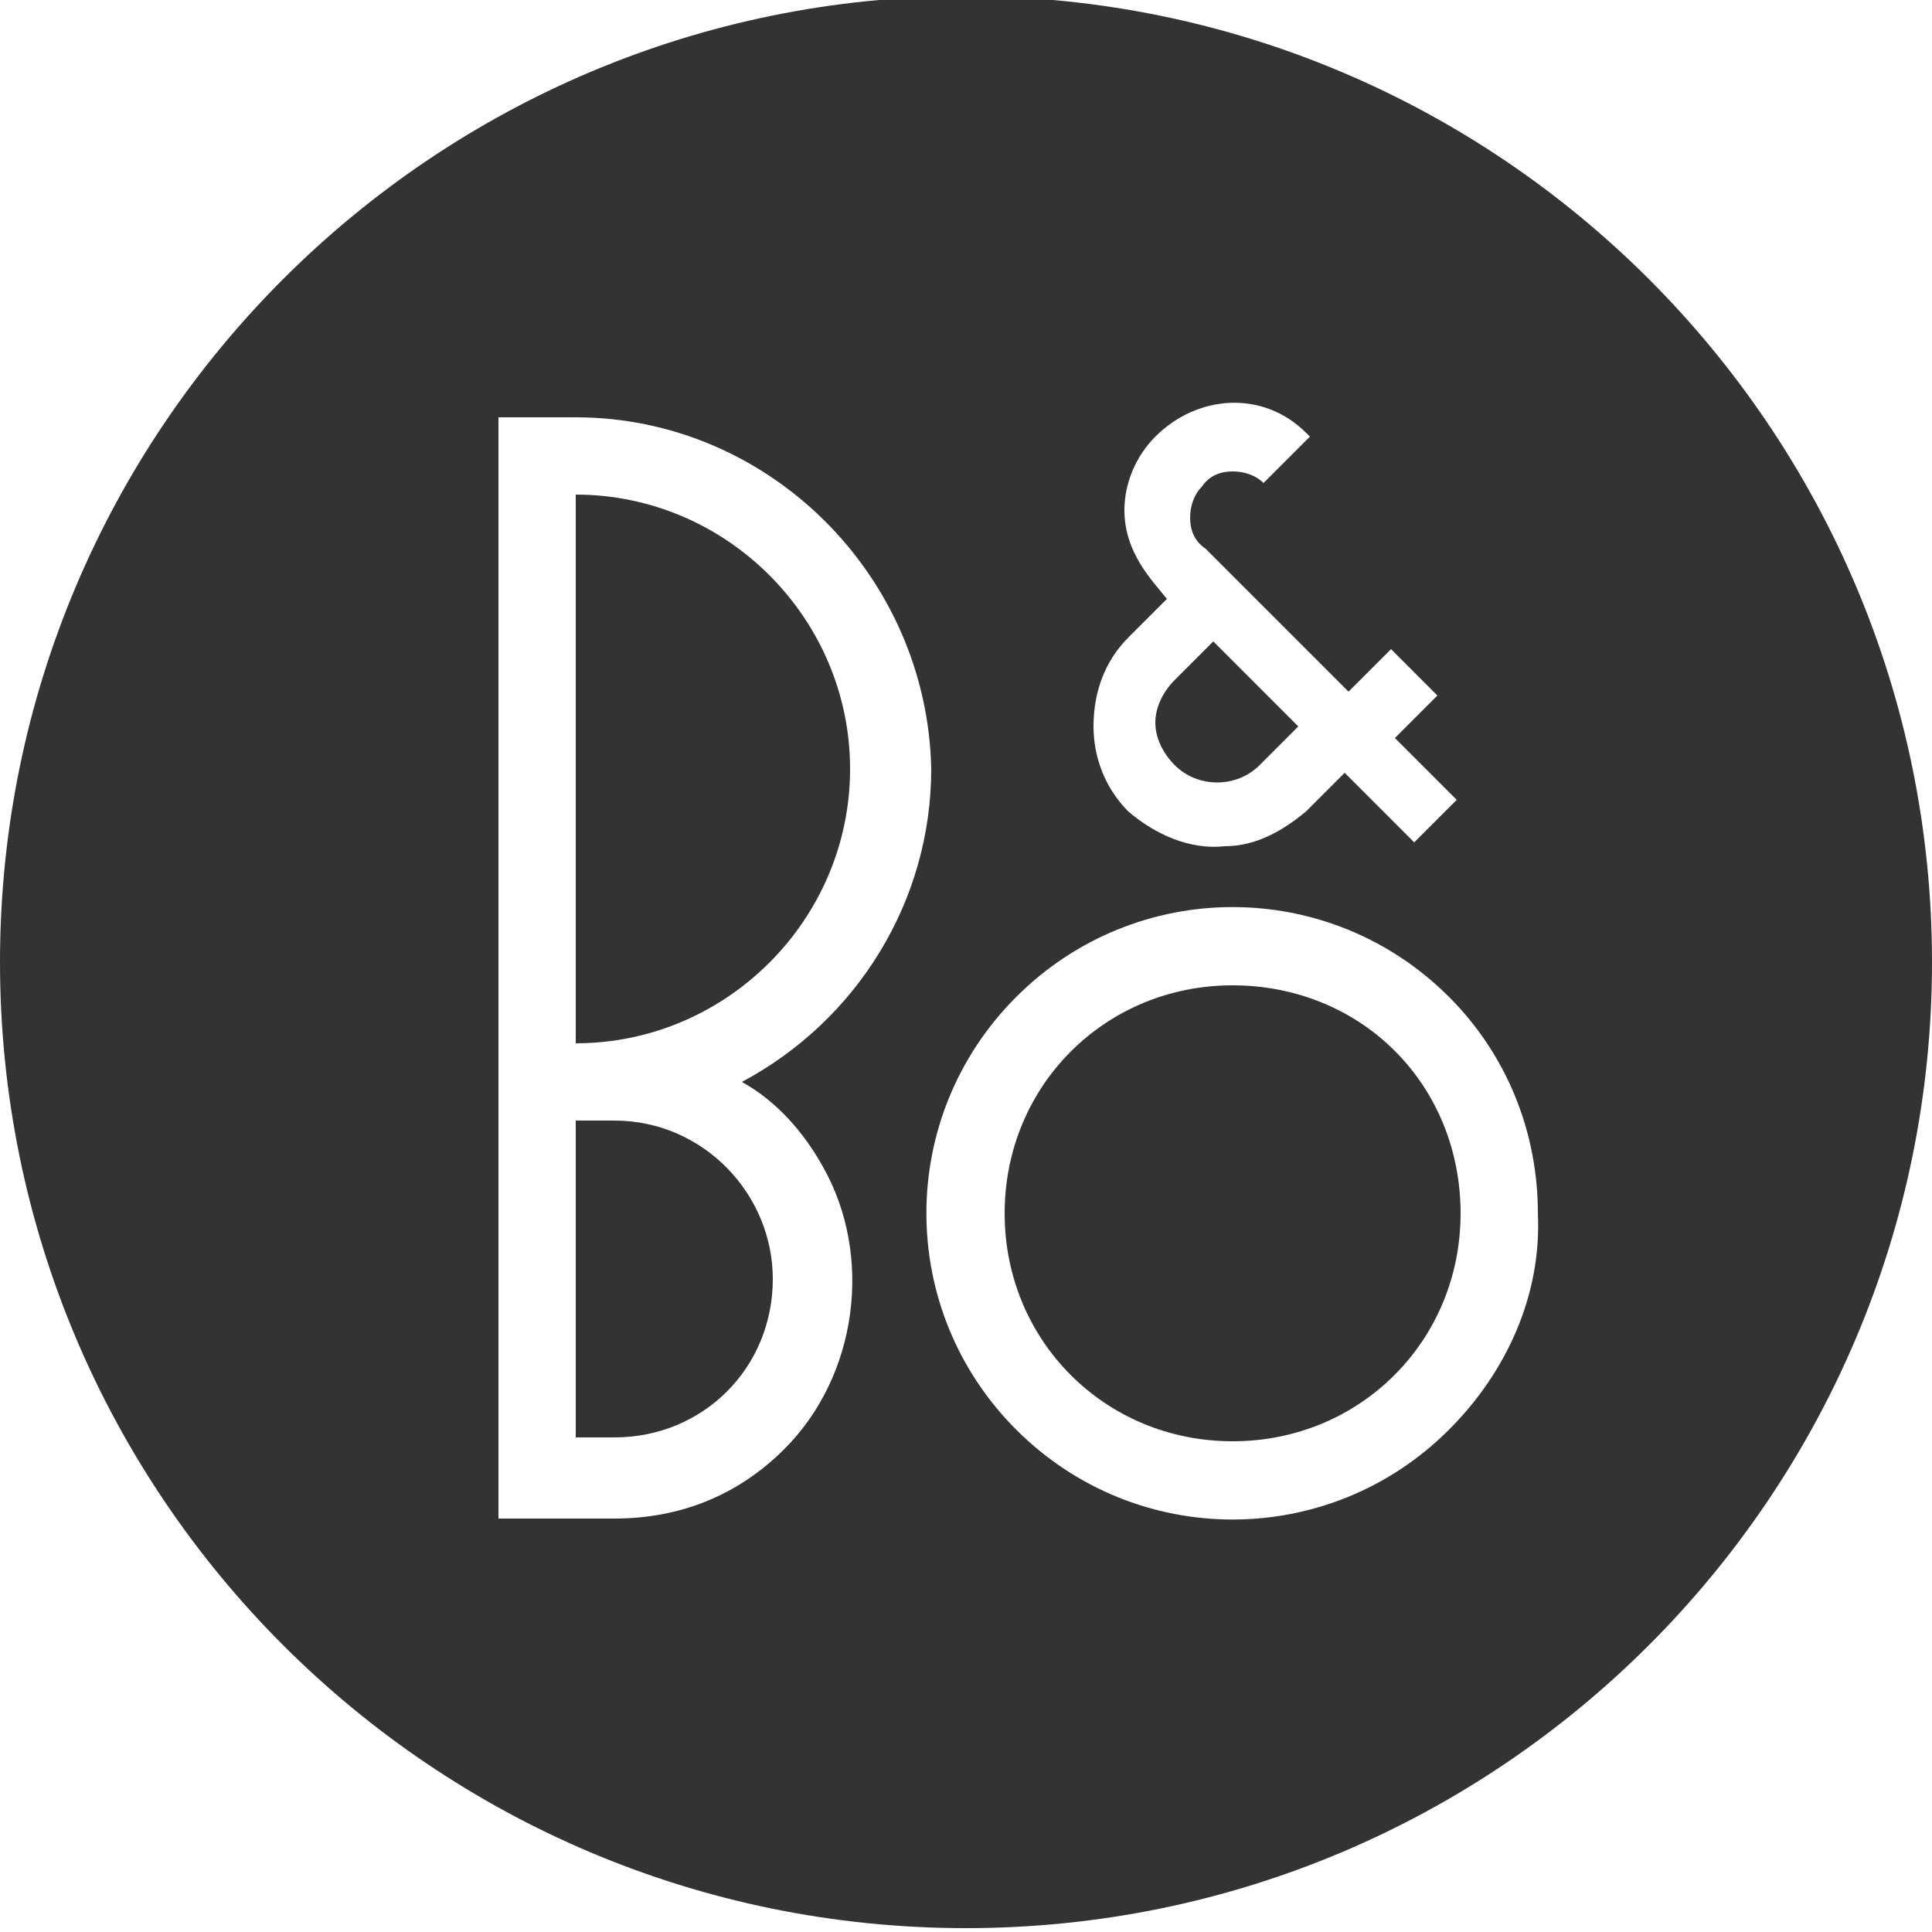
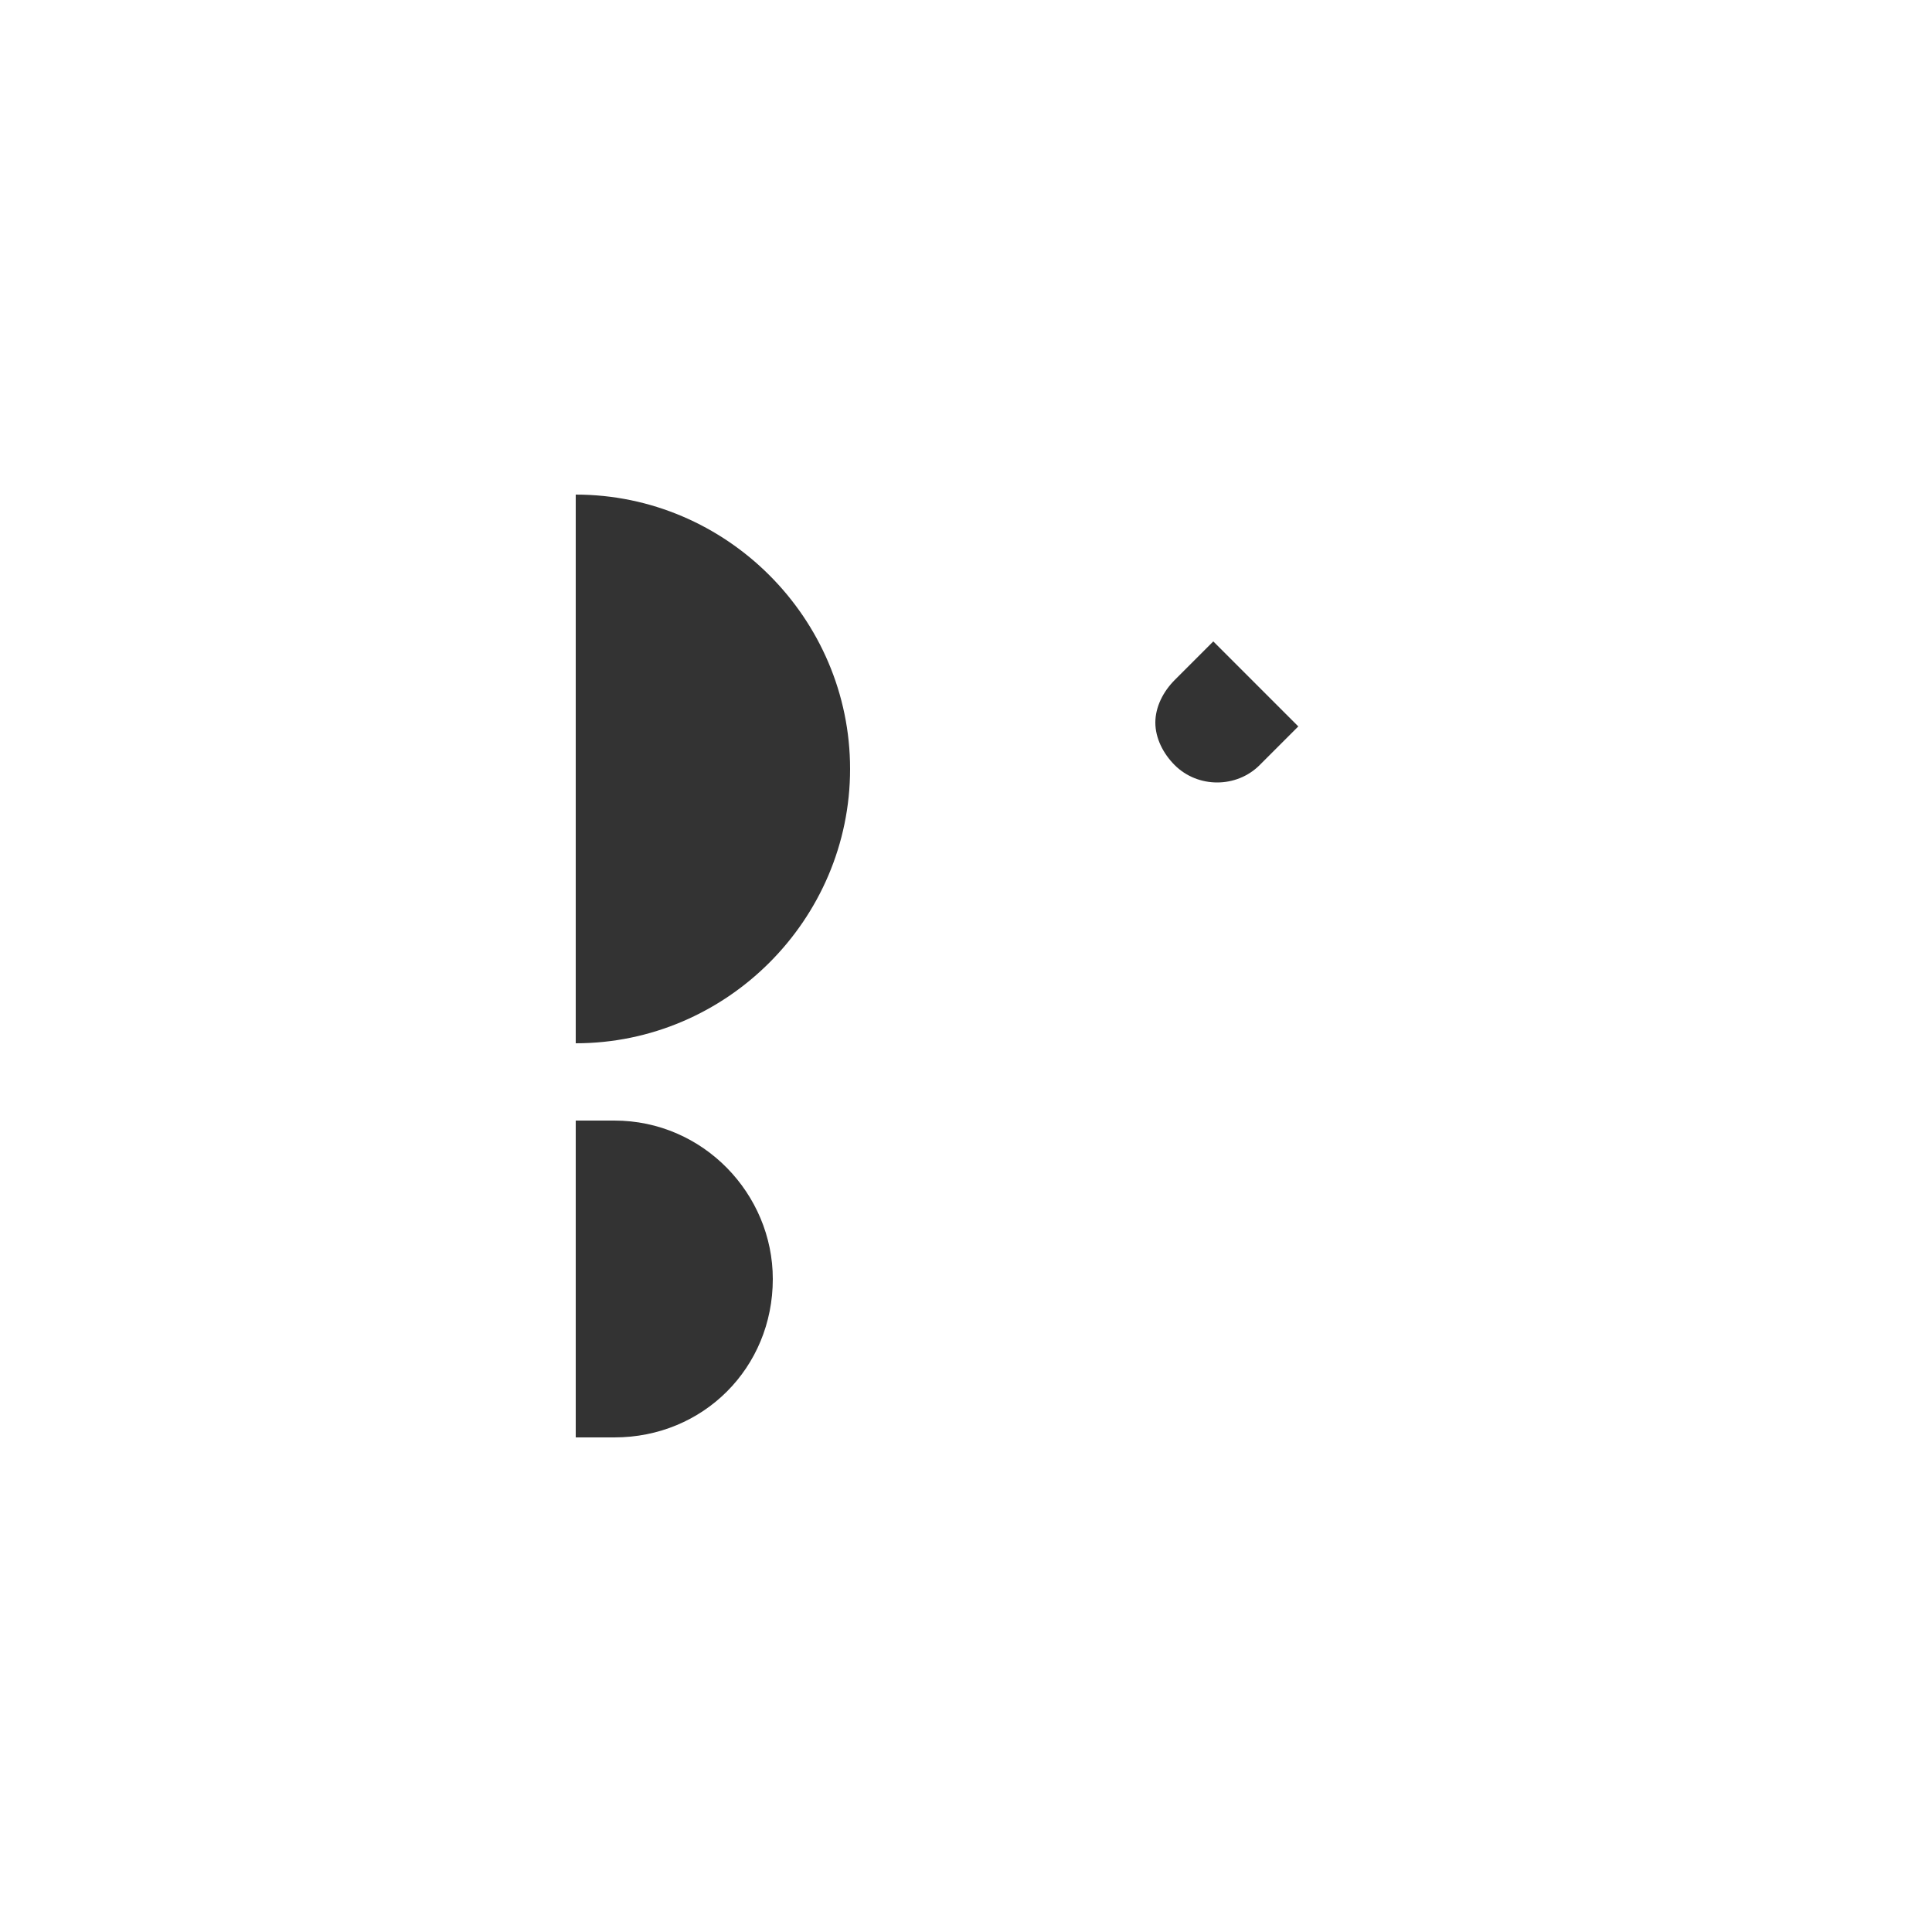
<svg xmlns="http://www.w3.org/2000/svg" version="1.1" id="Layer_1" x="0px" y="0px" viewBox="0 0 50 50" style="enable-background:new 0 0 50 50;" xml:space="preserve">
  <style type="text/css">
	.st0{fill:#333333;}
</style>
  <title>beoplaylogo</title>
  <path class="st0" d="M15.9,29h-1v8.2h1c2.3,0,4.1-1.8,4.1-4.1C20,30.9,18.2,29,15.9,29" />
  <path class="st0" d="M32.6,19.8c0.5-0.5,0.9-0.9,1-1l-2.2-2.2l-1,1c-0.3,0.3-0.5,0.7-0.5,1.1c0,0.4,0.2,0.8,0.5,1.1  C31,20.4,32,20.4,32.6,19.8C32.6,19.8,32.6,19.8,32.6,19.8" />
  <path class="st0" d="M22,19.9c0-3.9-3.2-7.1-7.1-7.1V27C18.8,27,22,23.8,22,19.9" />
-   <path class="st0" d="M31.9,25.5c-3.3,0-5.9,2.6-5.9,5.9c0,3.3,2.6,5.9,5.9,5.9c3.3,0,5.9-2.6,5.9-5.9c0-1.6-0.6-3.1-1.7-4.2  C35,26.1,33.5,25.5,31.9,25.5" />
-   <path class="st0" d="M37.5,37c-3.1,3.1-8.1,3.1-11.2,0c-3.1-3.1-3.1-8.1,0-11.2s8.1-3.1,11.2,0c1.5,1.5,2.3,3.5,2.3,5.6  C39.9,33.5,39,35.5,37.5,37 M20.3,37.5c-1.2,1.2-2.7,1.8-4.4,1.8h-3V10.8h2c5,0,9.1,4.1,9.2,9.1c0,3.4-1.9,6.5-4.9,8.1  c0.9,0.5,1.6,1.3,2.1,2.2C22.6,32.5,22.2,35.6,20.3,37.5 M29.1,13.2c0-0.7,0.3-1.4,0.8-1.9c1.1-1.1,2.8-1.2,3.9-0.1c0,0,0,0,0.1,0.1  l0,0l0,0l-0.5,0.5l-0.7,0.7l0,0l0,0c-0.2-0.2-0.5-0.3-0.8-0.3c-0.3,0-0.6,0.1-0.8,0.4c-0.2,0.2-0.3,0.5-0.3,0.8  c0,0.3,0.1,0.6,0.4,0.8c0.4,0.4,3.7,3.7,3.7,3.7l1.1-1.1l1.2,1.2l-1.1,1.1l1.6,1.6l0,0l-1.1,1.1L34.8,20c-0.3,0.3-0.5,0.5-1,1  c-0.6,0.5-1.3,0.9-2.1,0.9c-0.9,0.1-1.8-0.3-2.5-0.9c-0.6-0.6-0.9-1.4-0.9-2.2c0-0.9,0.3-1.7,0.9-2.3l1-1  C29.8,15,29.1,14.3,29.1,13.2 M25-0.1c-13.8,0-25,11.2-25,25s11.2,25,25,25s25-11.2,25-25l0,0C50,11.1,38.8-0.1,25-0.1  C25-0.1,25-0.1,25-0.1" />
</svg>